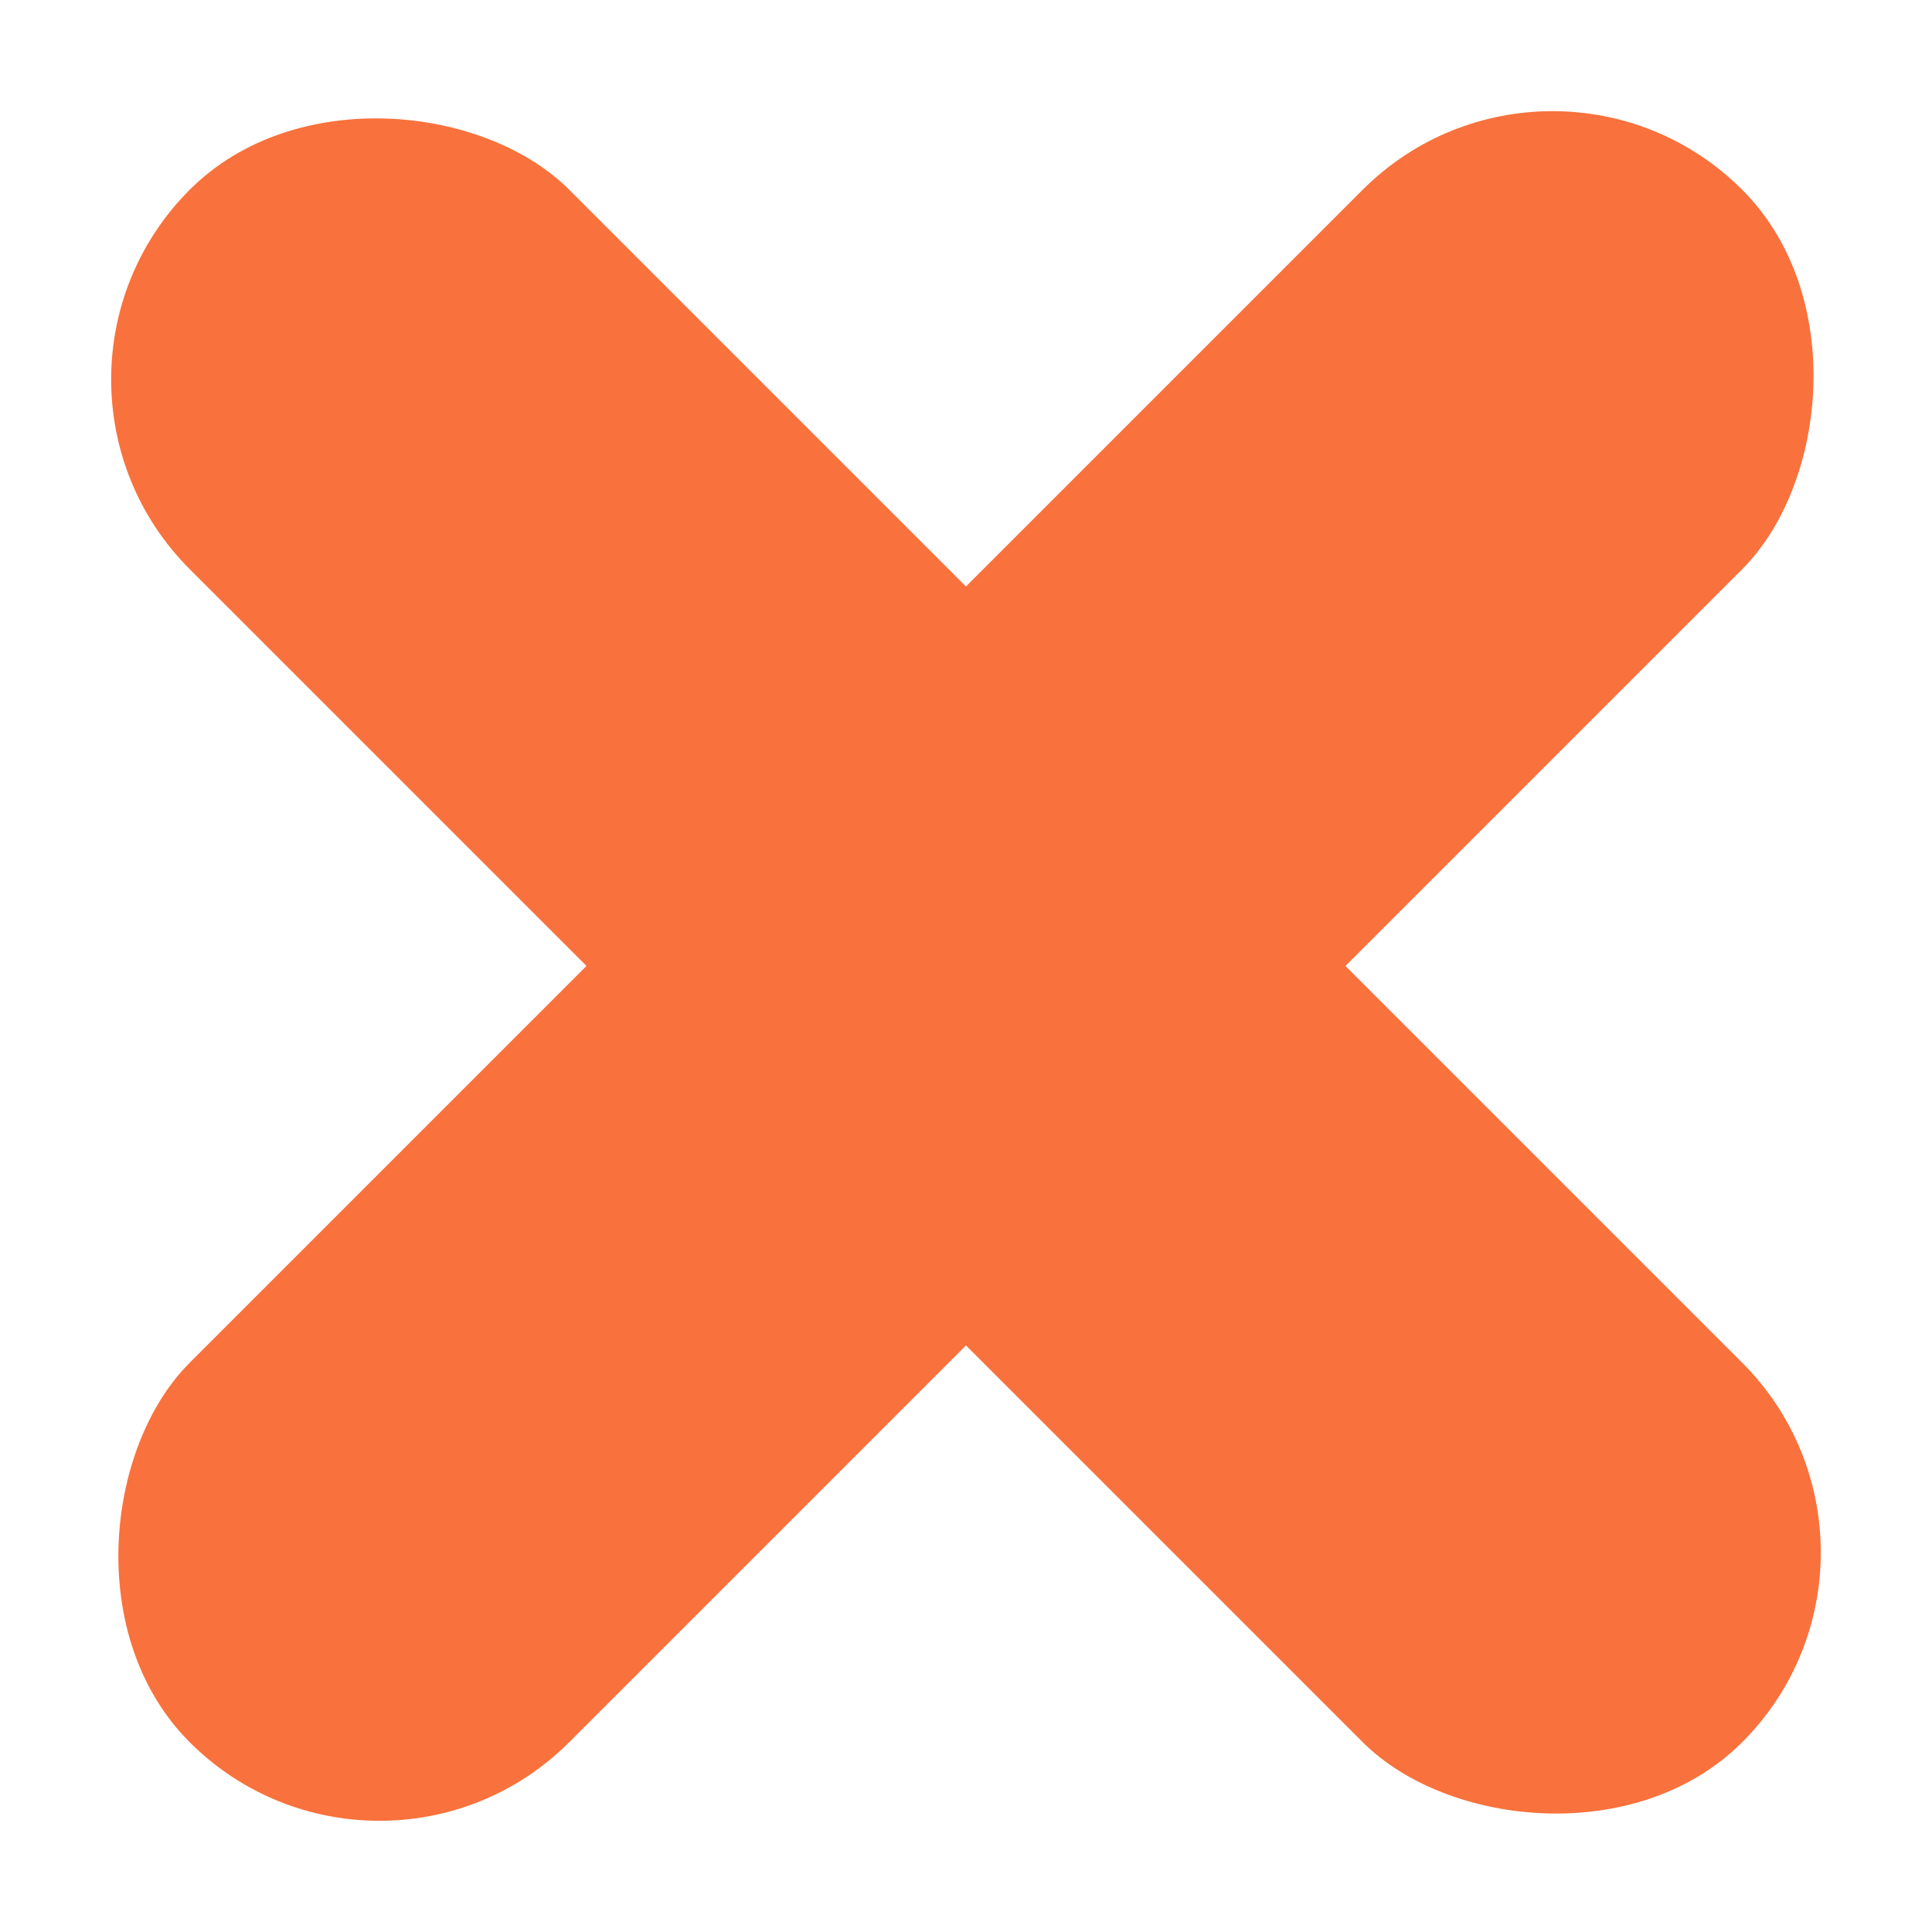
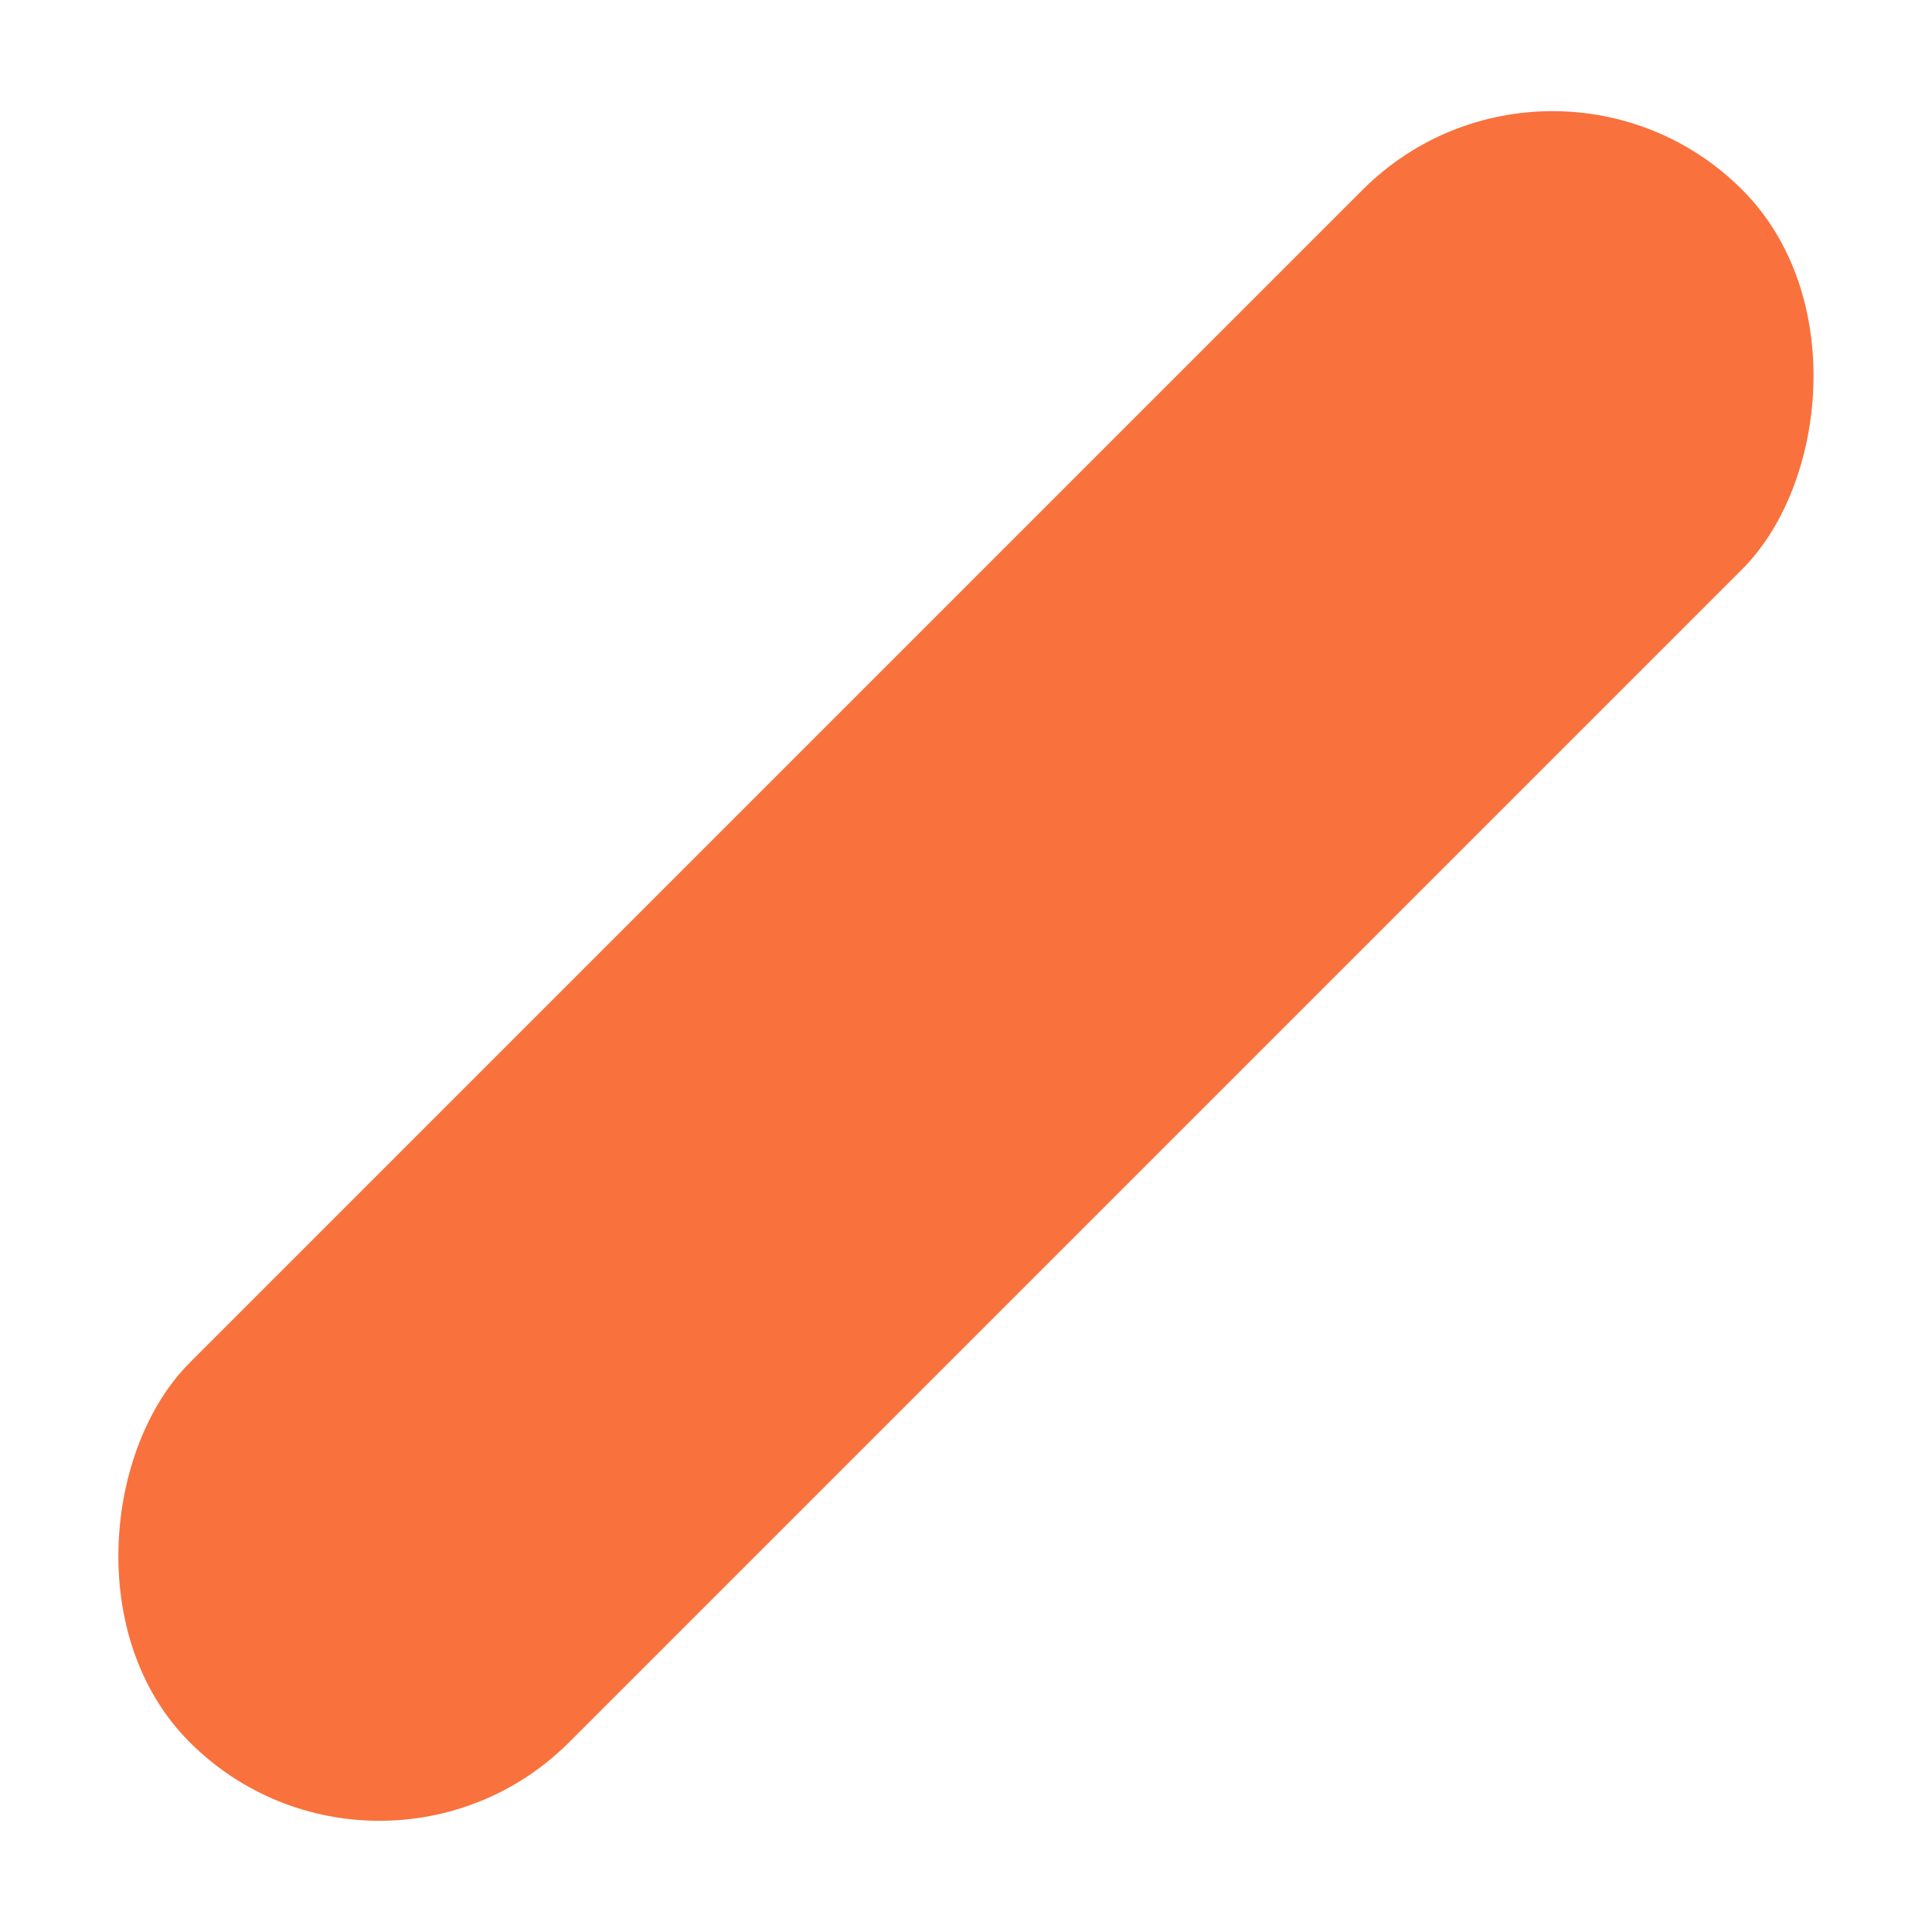
<svg xmlns="http://www.w3.org/2000/svg" width="22" height="22" fill="none">
  <rect width="6.111" height="25.001" x="17.678" fill="#F9713C" rx="3.056" transform="rotate(45 17.678 0)" />
-   <rect width="6.111" height="25.001" y="4.321" fill="#F9713C" rx="3.056" transform="rotate(-45 0 4.321)" />
</svg>